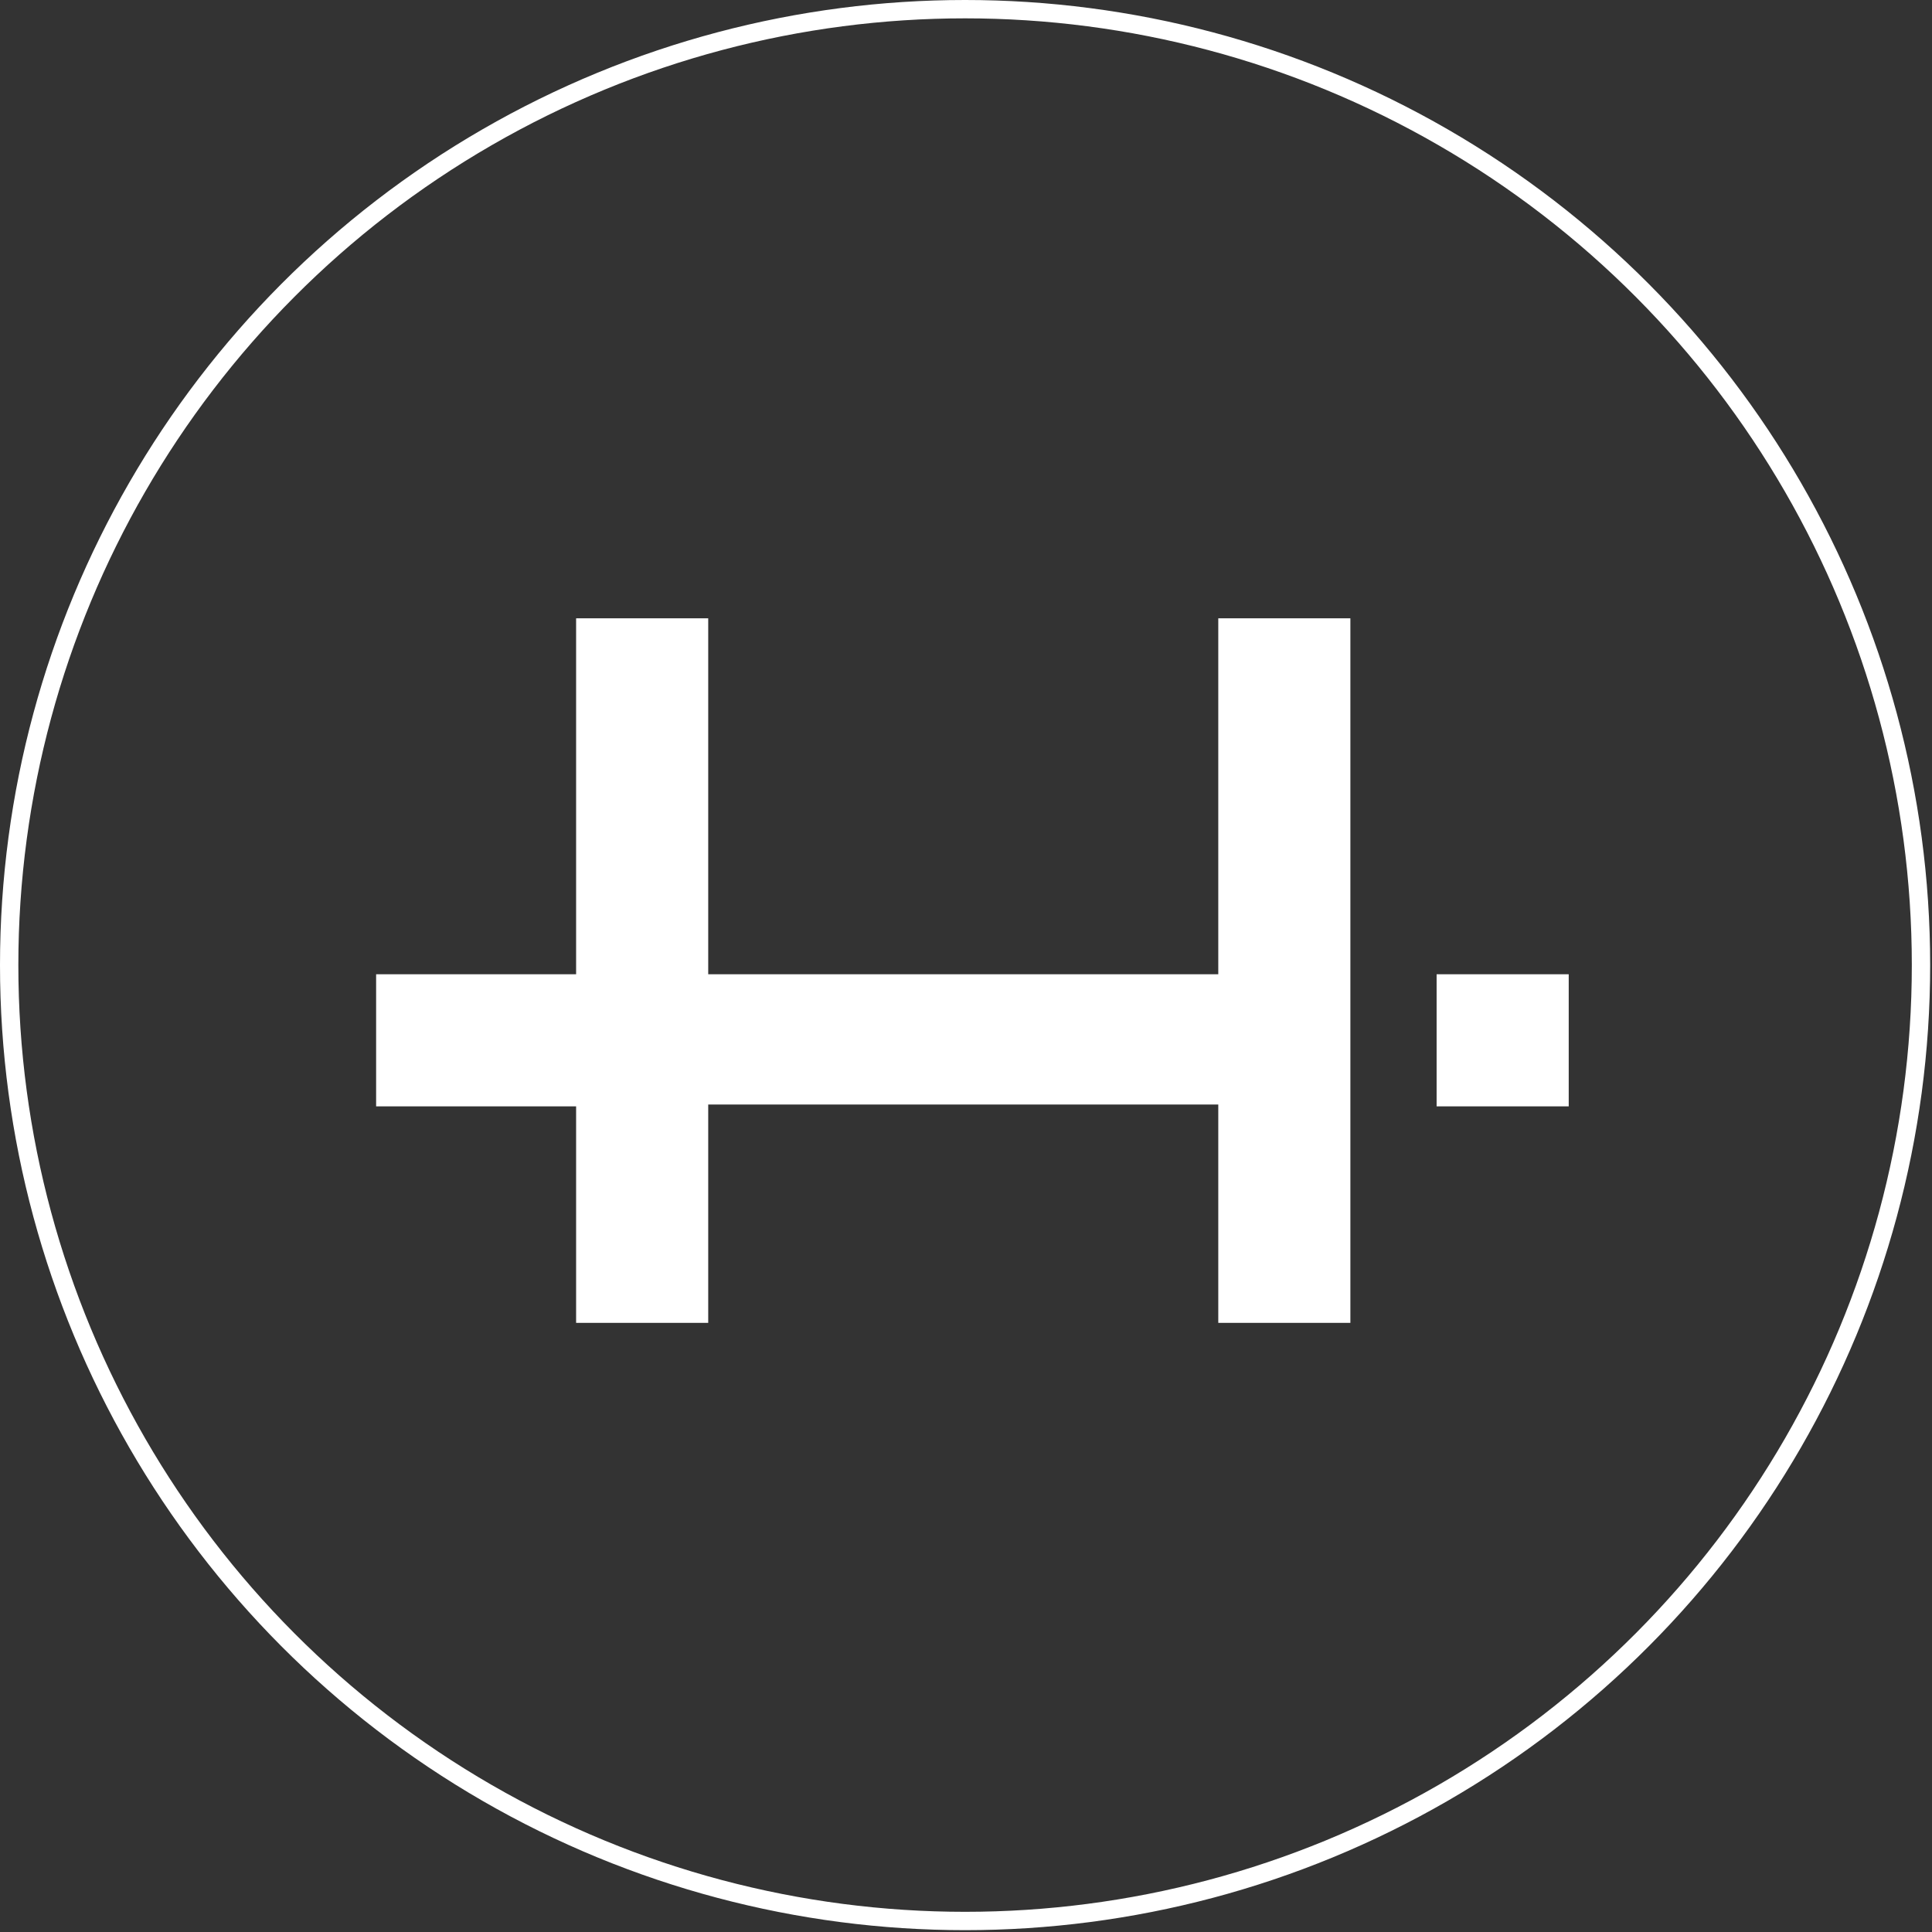
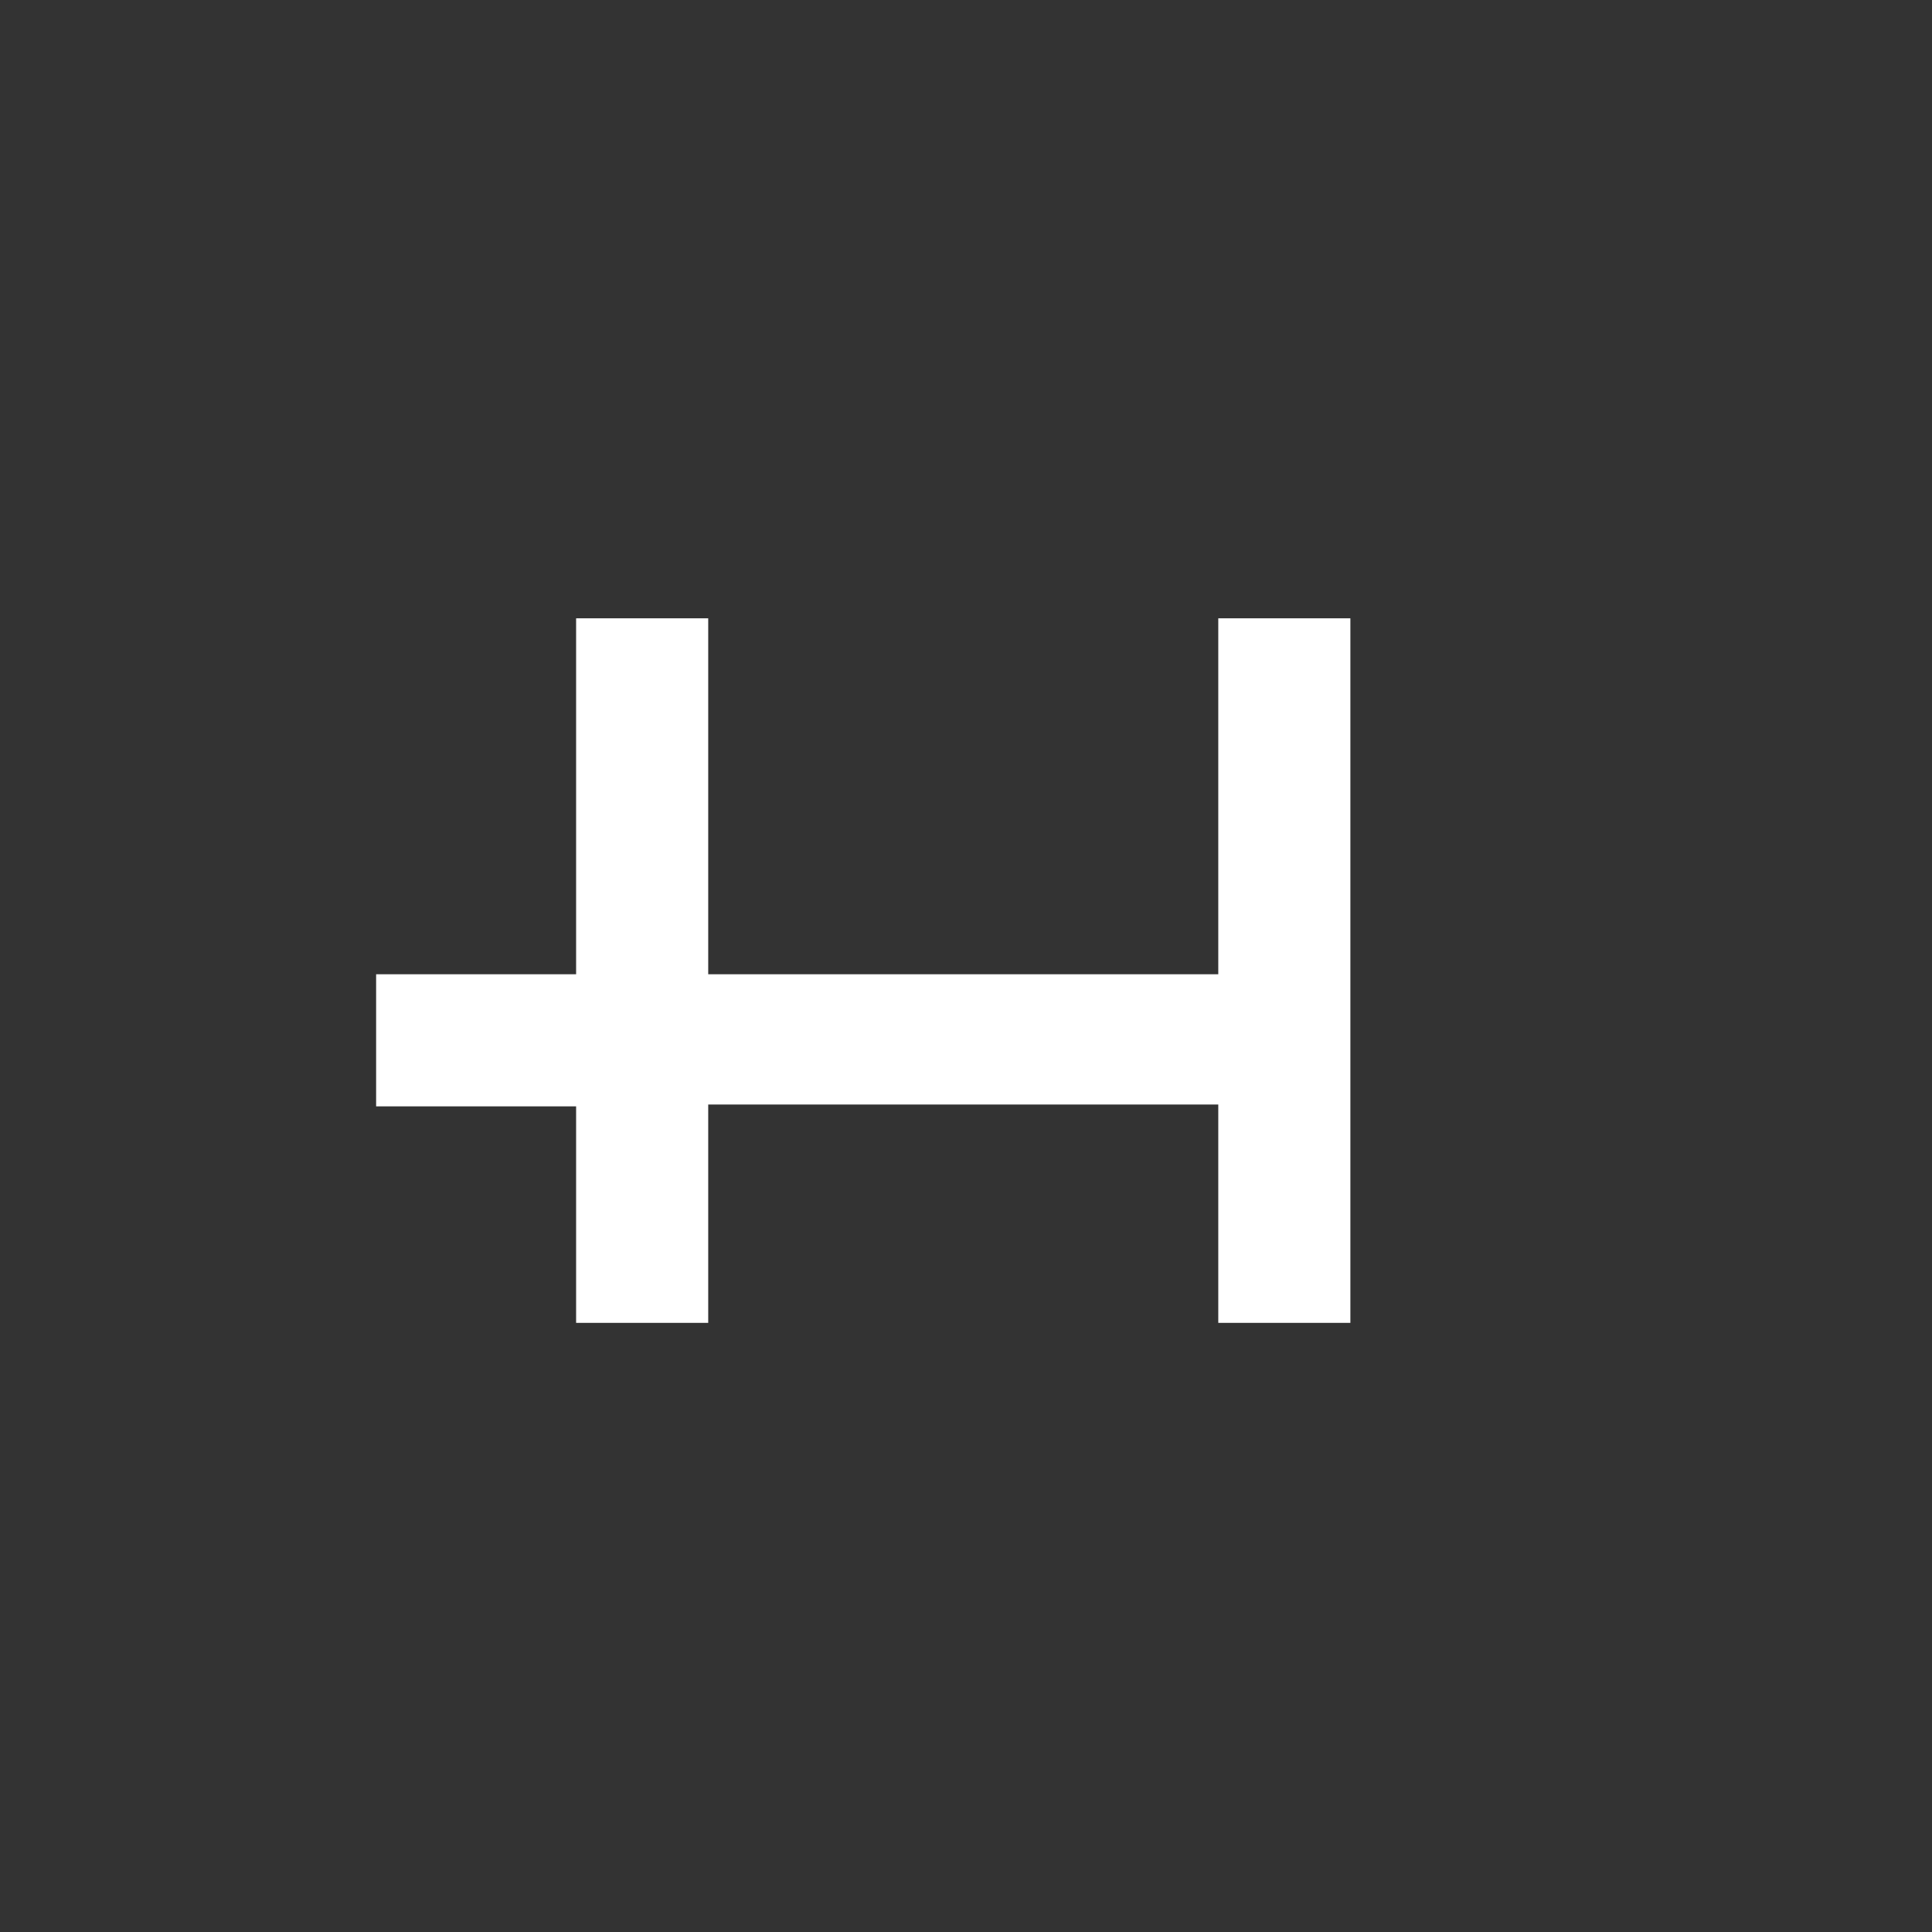
<svg xmlns="http://www.w3.org/2000/svg" version="1.1" viewBox="0 0 105.3 105.3">
  <rect x="0" y="0" width="105.3" height="105.3" fill="#333333" stroke="none" />
  <defs>
    <style>
      .cls-1 {
        fill: none;
        stroke: #fff;
        stroke-miterlimit: 10;
      }

      .cls-2 {
        fill: #fff;
      }
    </style>
  </defs>
  <g>
    <g id="Layer_1">
      <polygon class="cls-2" points="31.4 72.1 31.4 60.3 20.5 60.3 20.5 53.1 31.4 53.1 31.4 33.7 38.6 33.7 38.6 53.1 66.4 53.1 66.4 33.7 73.6 33.7 73.6 72.1 66.4 72.1 66.4 60.2 38.6 60.2 38.6 72.1 31.4 72.1" />
-       <rect class="cls-2" x="78.3" y="53.1" width="7.2" height="7.2" />
-       <circle class="cls-1" cx="52.6" cy="52.6" r="52.1" />
    </g>
  </g>
</svg>